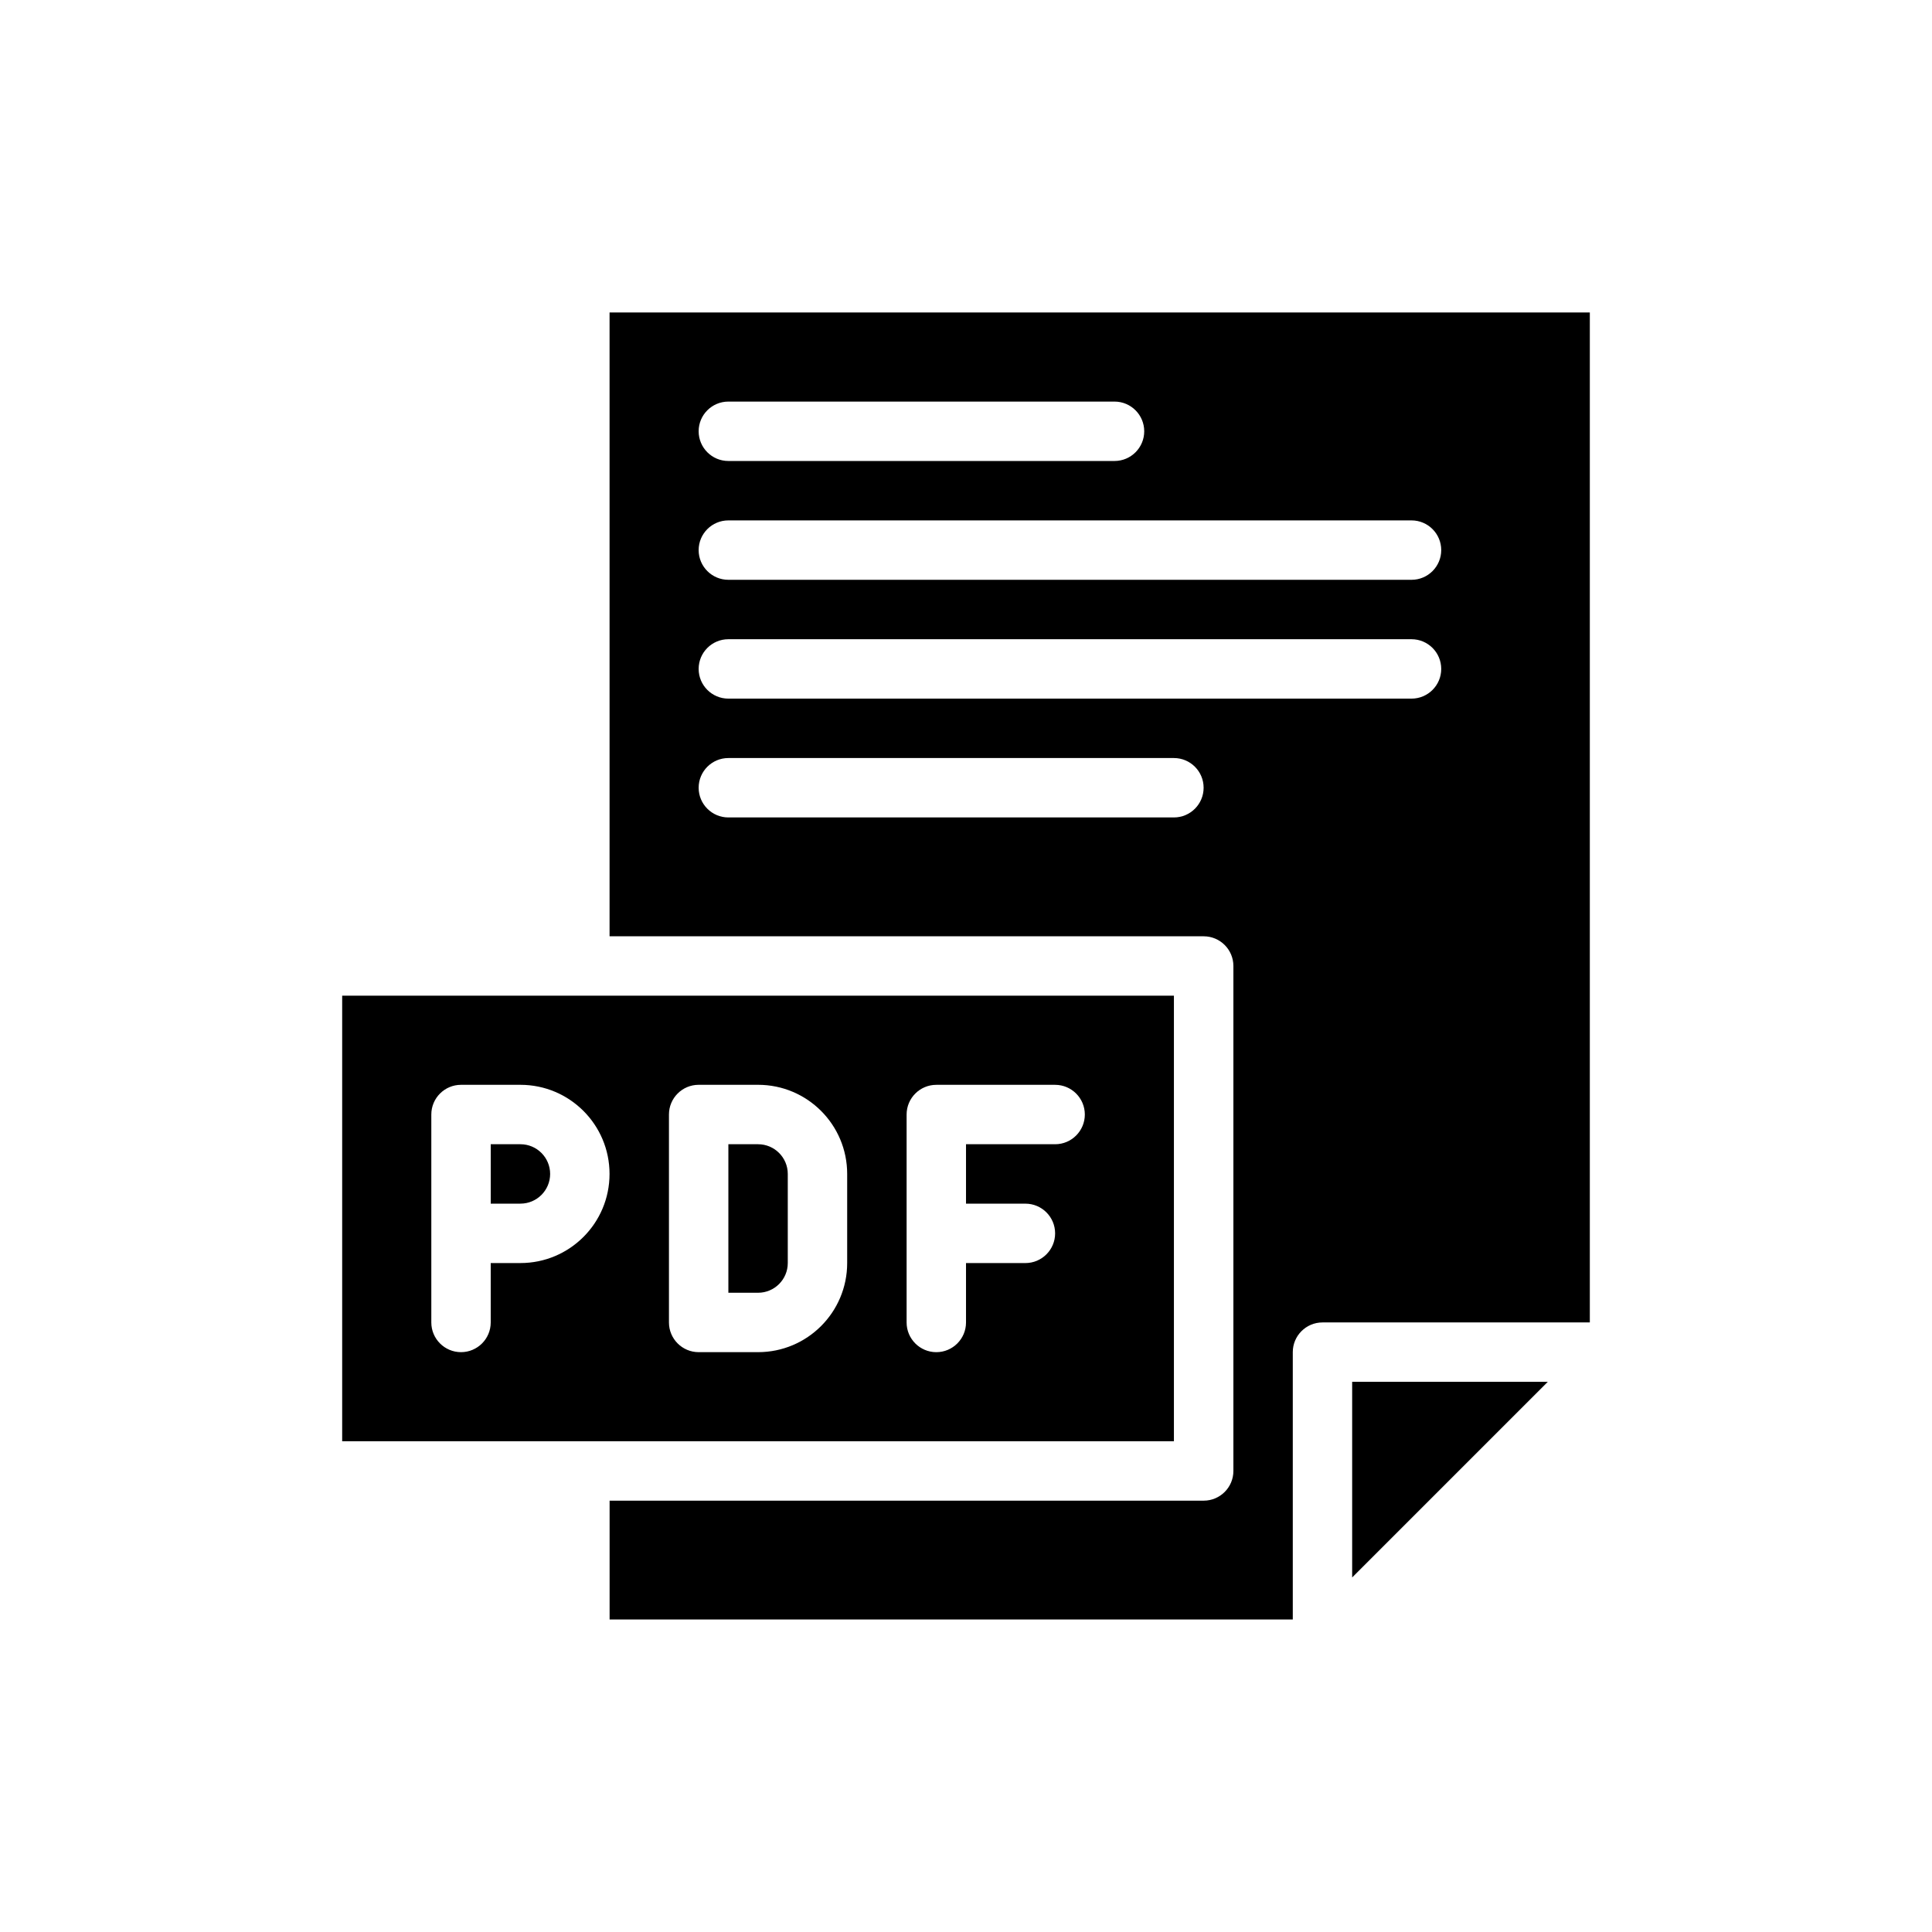
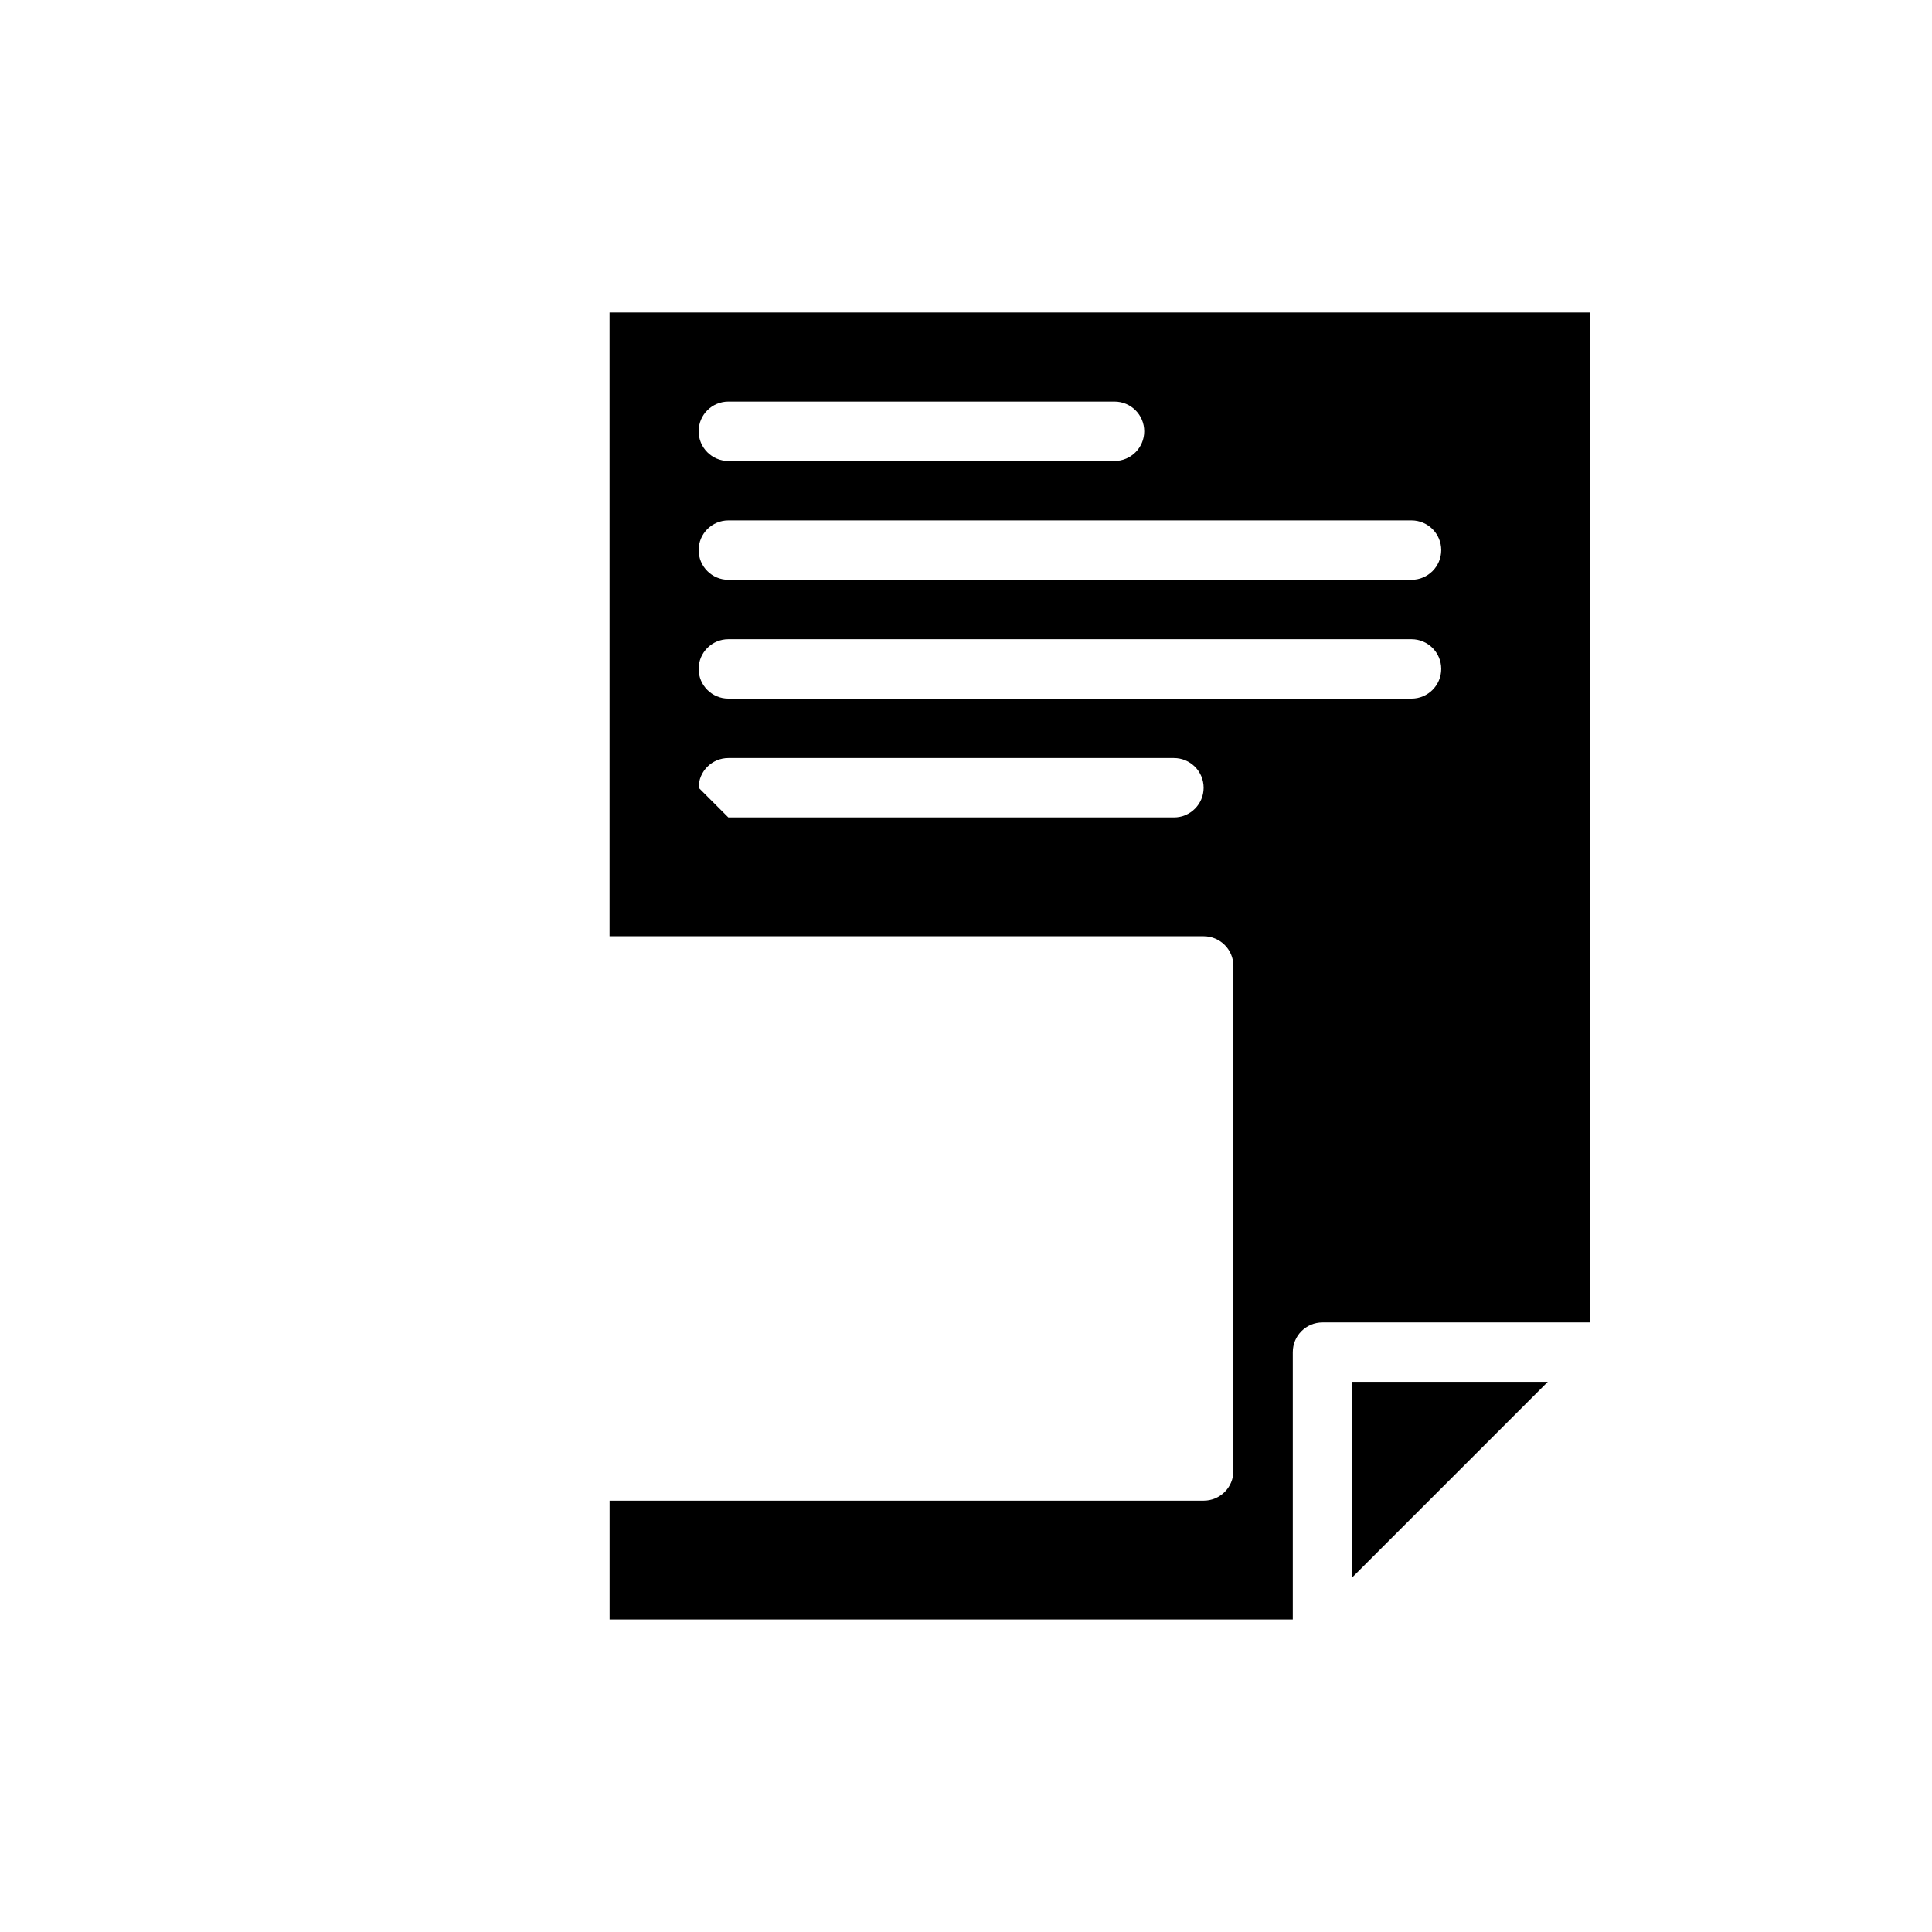
<svg xmlns="http://www.w3.org/2000/svg" fill="#000000" width="800px" height="800px" version="1.1" viewBox="144 144 512 512">
  <g fill-rule="evenodd">
-     <path d="m305.54 392.12v-165.31h259.78v267.65h-70.848c-4.344 0-7.871 3.527-7.871 7.871v70.848h-181.05v-31.488h157.44c4.344 0 7.871-3.527 7.871-7.871v-133.82c0-4.344-3.527-7.871-7.871-7.871zm248.64 118.08-51.844 51.844v-51.844zm-217.16-149.57h118.08c4.344 0 7.871-3.527 7.871-7.871s-3.527-7.871-7.871-7.871h-118.08c-4.344 0-7.871 3.527-7.871 7.871s3.527 7.871 7.871 7.871zm0-31.488h181.05c4.344 0 7.871-3.527 7.871-7.871s-3.527-7.871-7.871-7.871h-181.05c-4.344 0-7.871 3.527-7.871 7.871s3.527 7.871 7.871 7.871zm0-31.488h181.05c4.344 0 7.871-3.527 7.871-7.871s-3.527-7.871-7.871-7.871h-181.05c-4.344 0-7.871 3.527-7.871 7.871s3.527 7.871 7.871 7.871zm0-31.488h102.34c4.344 0 7.871-3.527 7.871-7.871s-3.527-7.871-7.871-7.871h-102.34c-4.344 0-7.871 3.527-7.871 7.871s3.527 7.871 7.871 7.871z" />
-     <path d="m455.1 407.87v118.08h-220.42v-118.08zm-133.82 86.594c0 4.344 3.527 7.871 7.871 7.871h15.742c13.043 0 23.617-10.57 23.617-23.617v-23.617c0-13.043-10.57-23.617-23.617-23.617h-15.742c-4.344 0-7.871 3.527-7.871 7.871zm-62.977-55.105v55.105c0 4.344 3.527 7.871 7.871 7.871s7.871-3.527 7.871-7.871v-15.742h7.871c13.043 0 23.617-10.57 23.617-23.617 0-13.043-10.57-23.617-23.617-23.617h-15.742c-4.344 0-7.871 3.527-7.871 7.871zm141.7 23.617v-15.742h23.617c4.344 0 7.871-3.527 7.871-7.871s-3.527-7.871-7.871-7.871h-31.488c-4.344 0-7.871 3.527-7.871 7.871v55.105c0 4.344 3.527 7.871 7.871 7.871s7.871-3.527 7.871-7.871v-15.742h15.742c4.344 0 7.871-3.527 7.871-7.871s-3.527-7.871-7.871-7.871h-15.742zm-62.977 23.617v-39.359h7.871c4.344 0 7.871 3.527 7.871 7.871v23.617c0 4.344-3.527 7.871-7.871 7.871zm-62.977-23.617h7.871c4.344 0 7.871-3.527 7.871-7.871s-3.527-7.871-7.871-7.871h-7.871z" />
+     <path d="m305.54 392.12v-165.31h259.78v267.65h-70.848c-4.344 0-7.871 3.527-7.871 7.871v70.848h-181.05v-31.488h157.44c4.344 0 7.871-3.527 7.871-7.871v-133.82c0-4.344-3.527-7.871-7.871-7.871zm248.64 118.08-51.844 51.844v-51.844zm-217.16-149.57h118.08c4.344 0 7.871-3.527 7.871-7.871s-3.527-7.871-7.871-7.871h-118.08c-4.344 0-7.871 3.527-7.871 7.871zm0-31.488h181.05c4.344 0 7.871-3.527 7.871-7.871s-3.527-7.871-7.871-7.871h-181.05c-4.344 0-7.871 3.527-7.871 7.871s3.527 7.871 7.871 7.871zm0-31.488h181.05c4.344 0 7.871-3.527 7.871-7.871s-3.527-7.871-7.871-7.871h-181.05c-4.344 0-7.871 3.527-7.871 7.871s3.527 7.871 7.871 7.871zm0-31.488h102.34c4.344 0 7.871-3.527 7.871-7.871s-3.527-7.871-7.871-7.871h-102.34c-4.344 0-7.871 3.527-7.871 7.871s3.527 7.871 7.871 7.871z" />
  </g>
</svg>